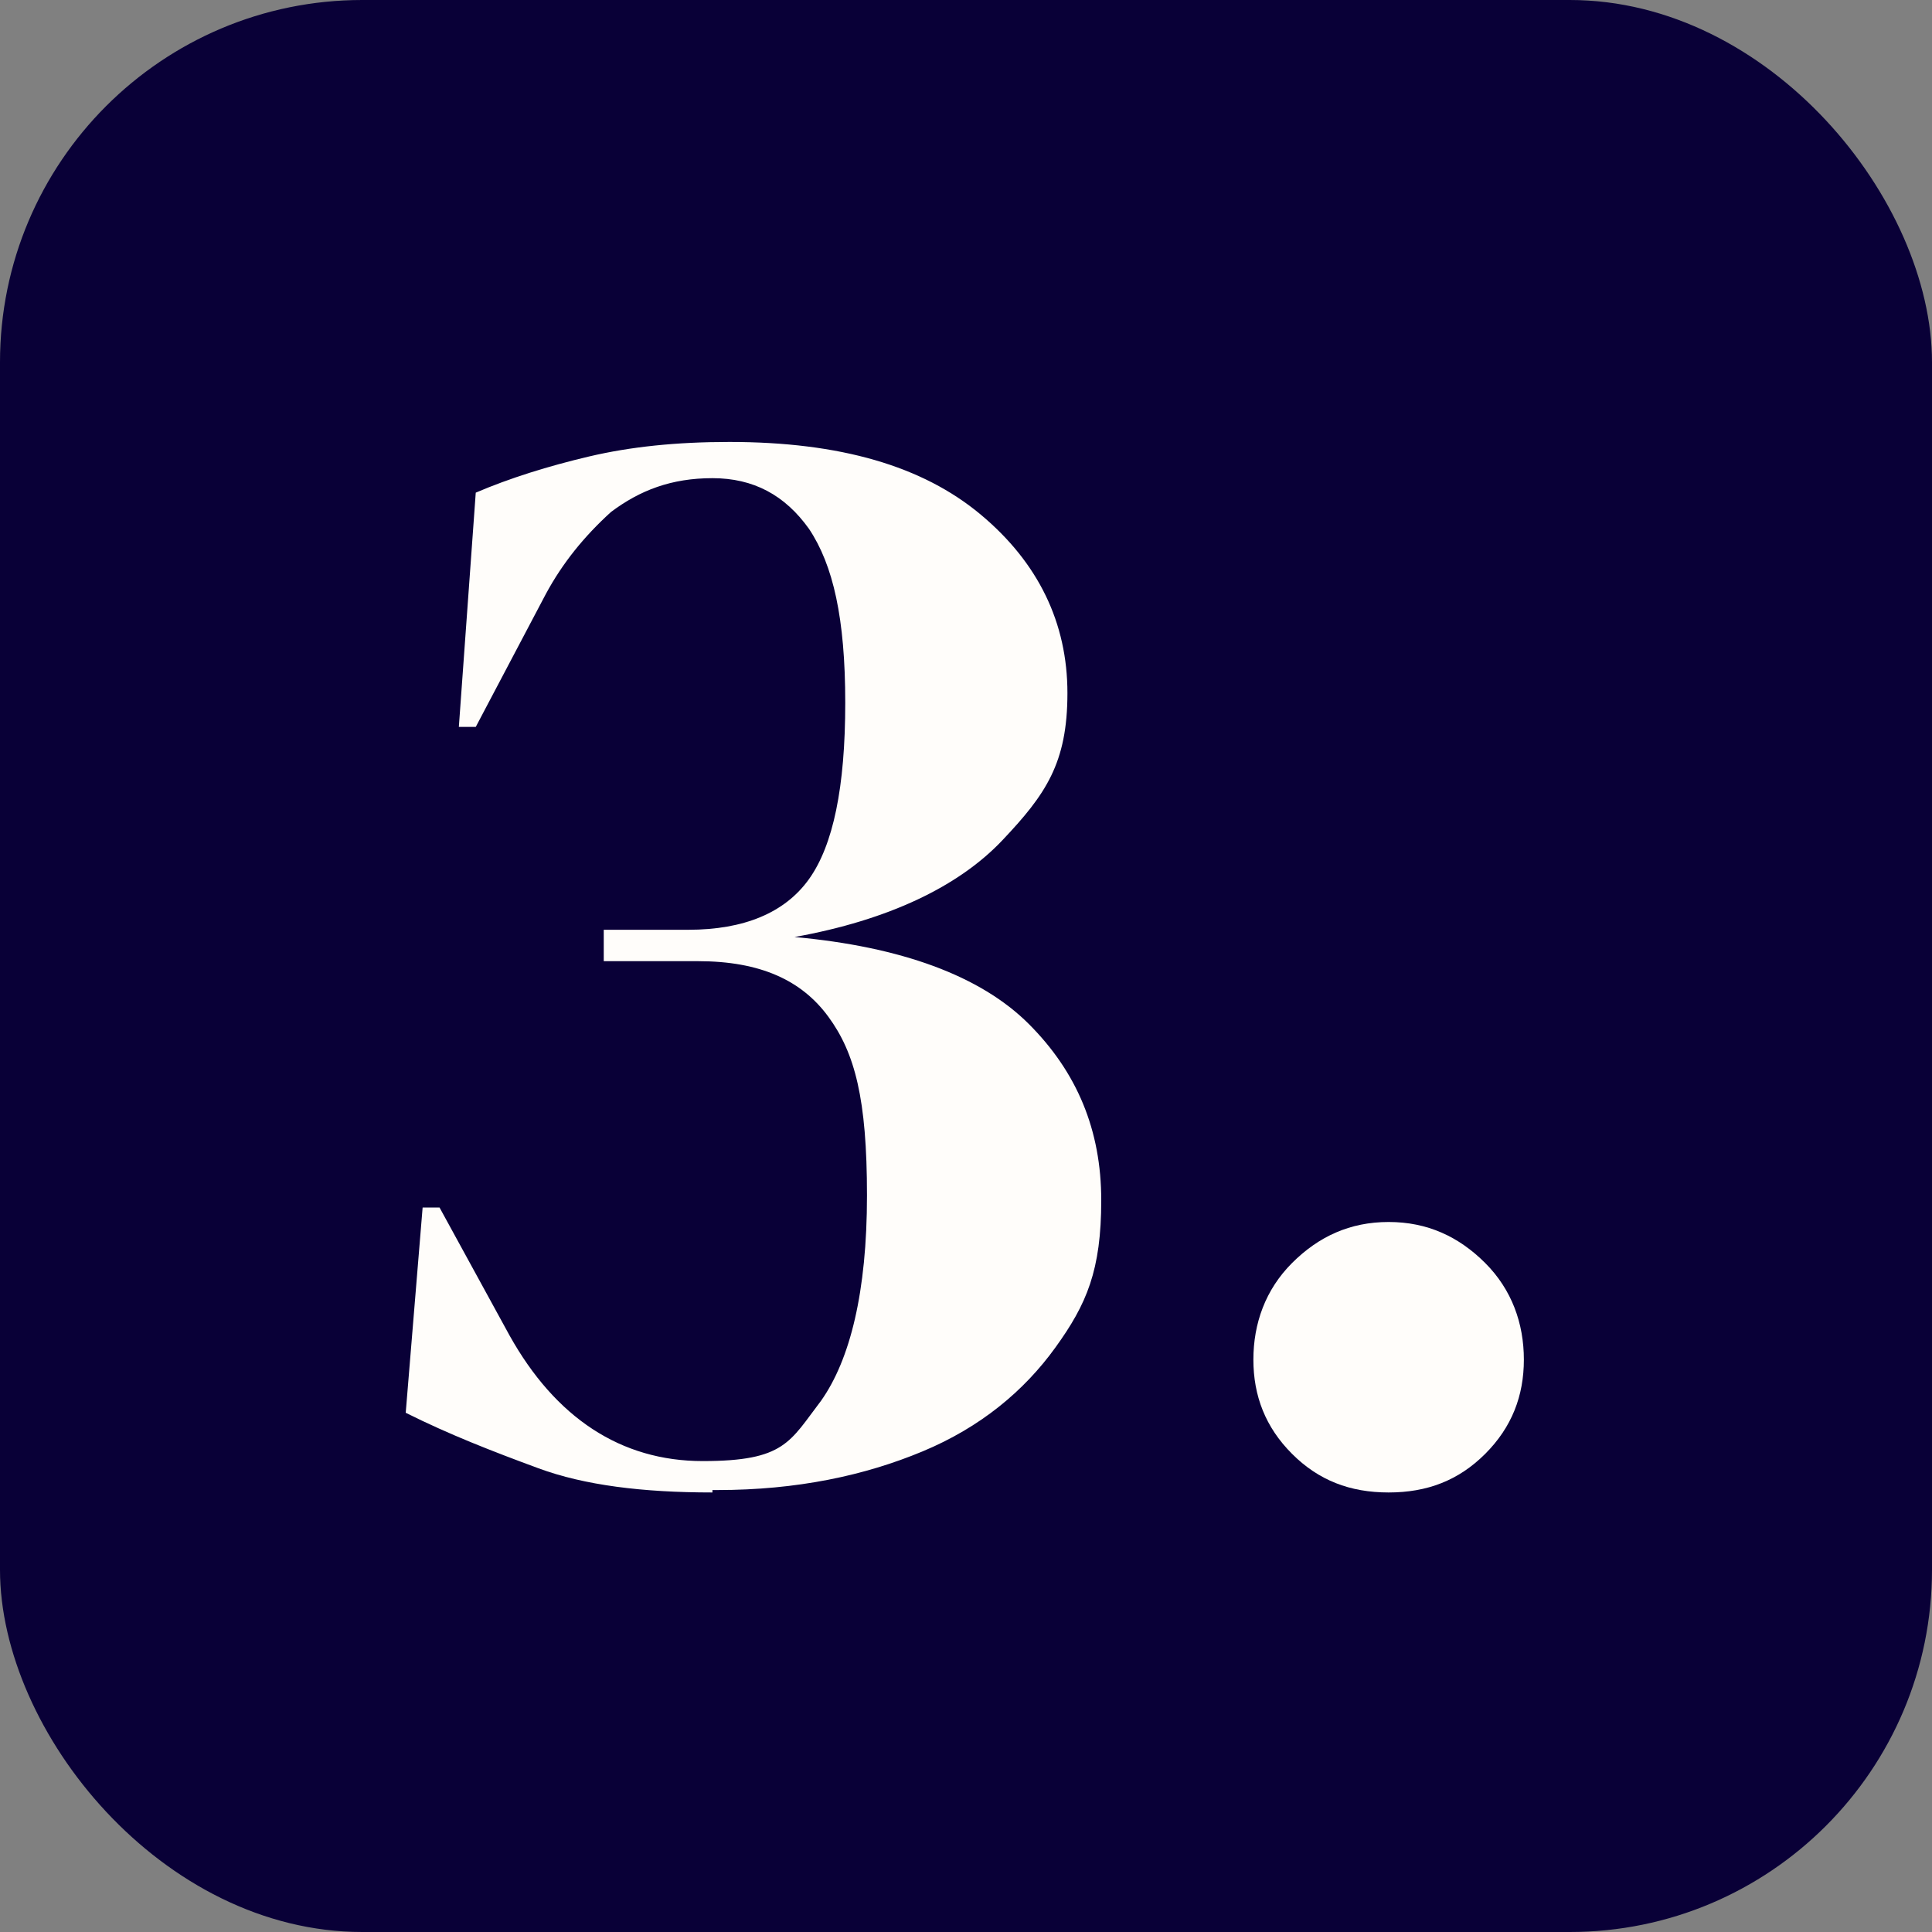
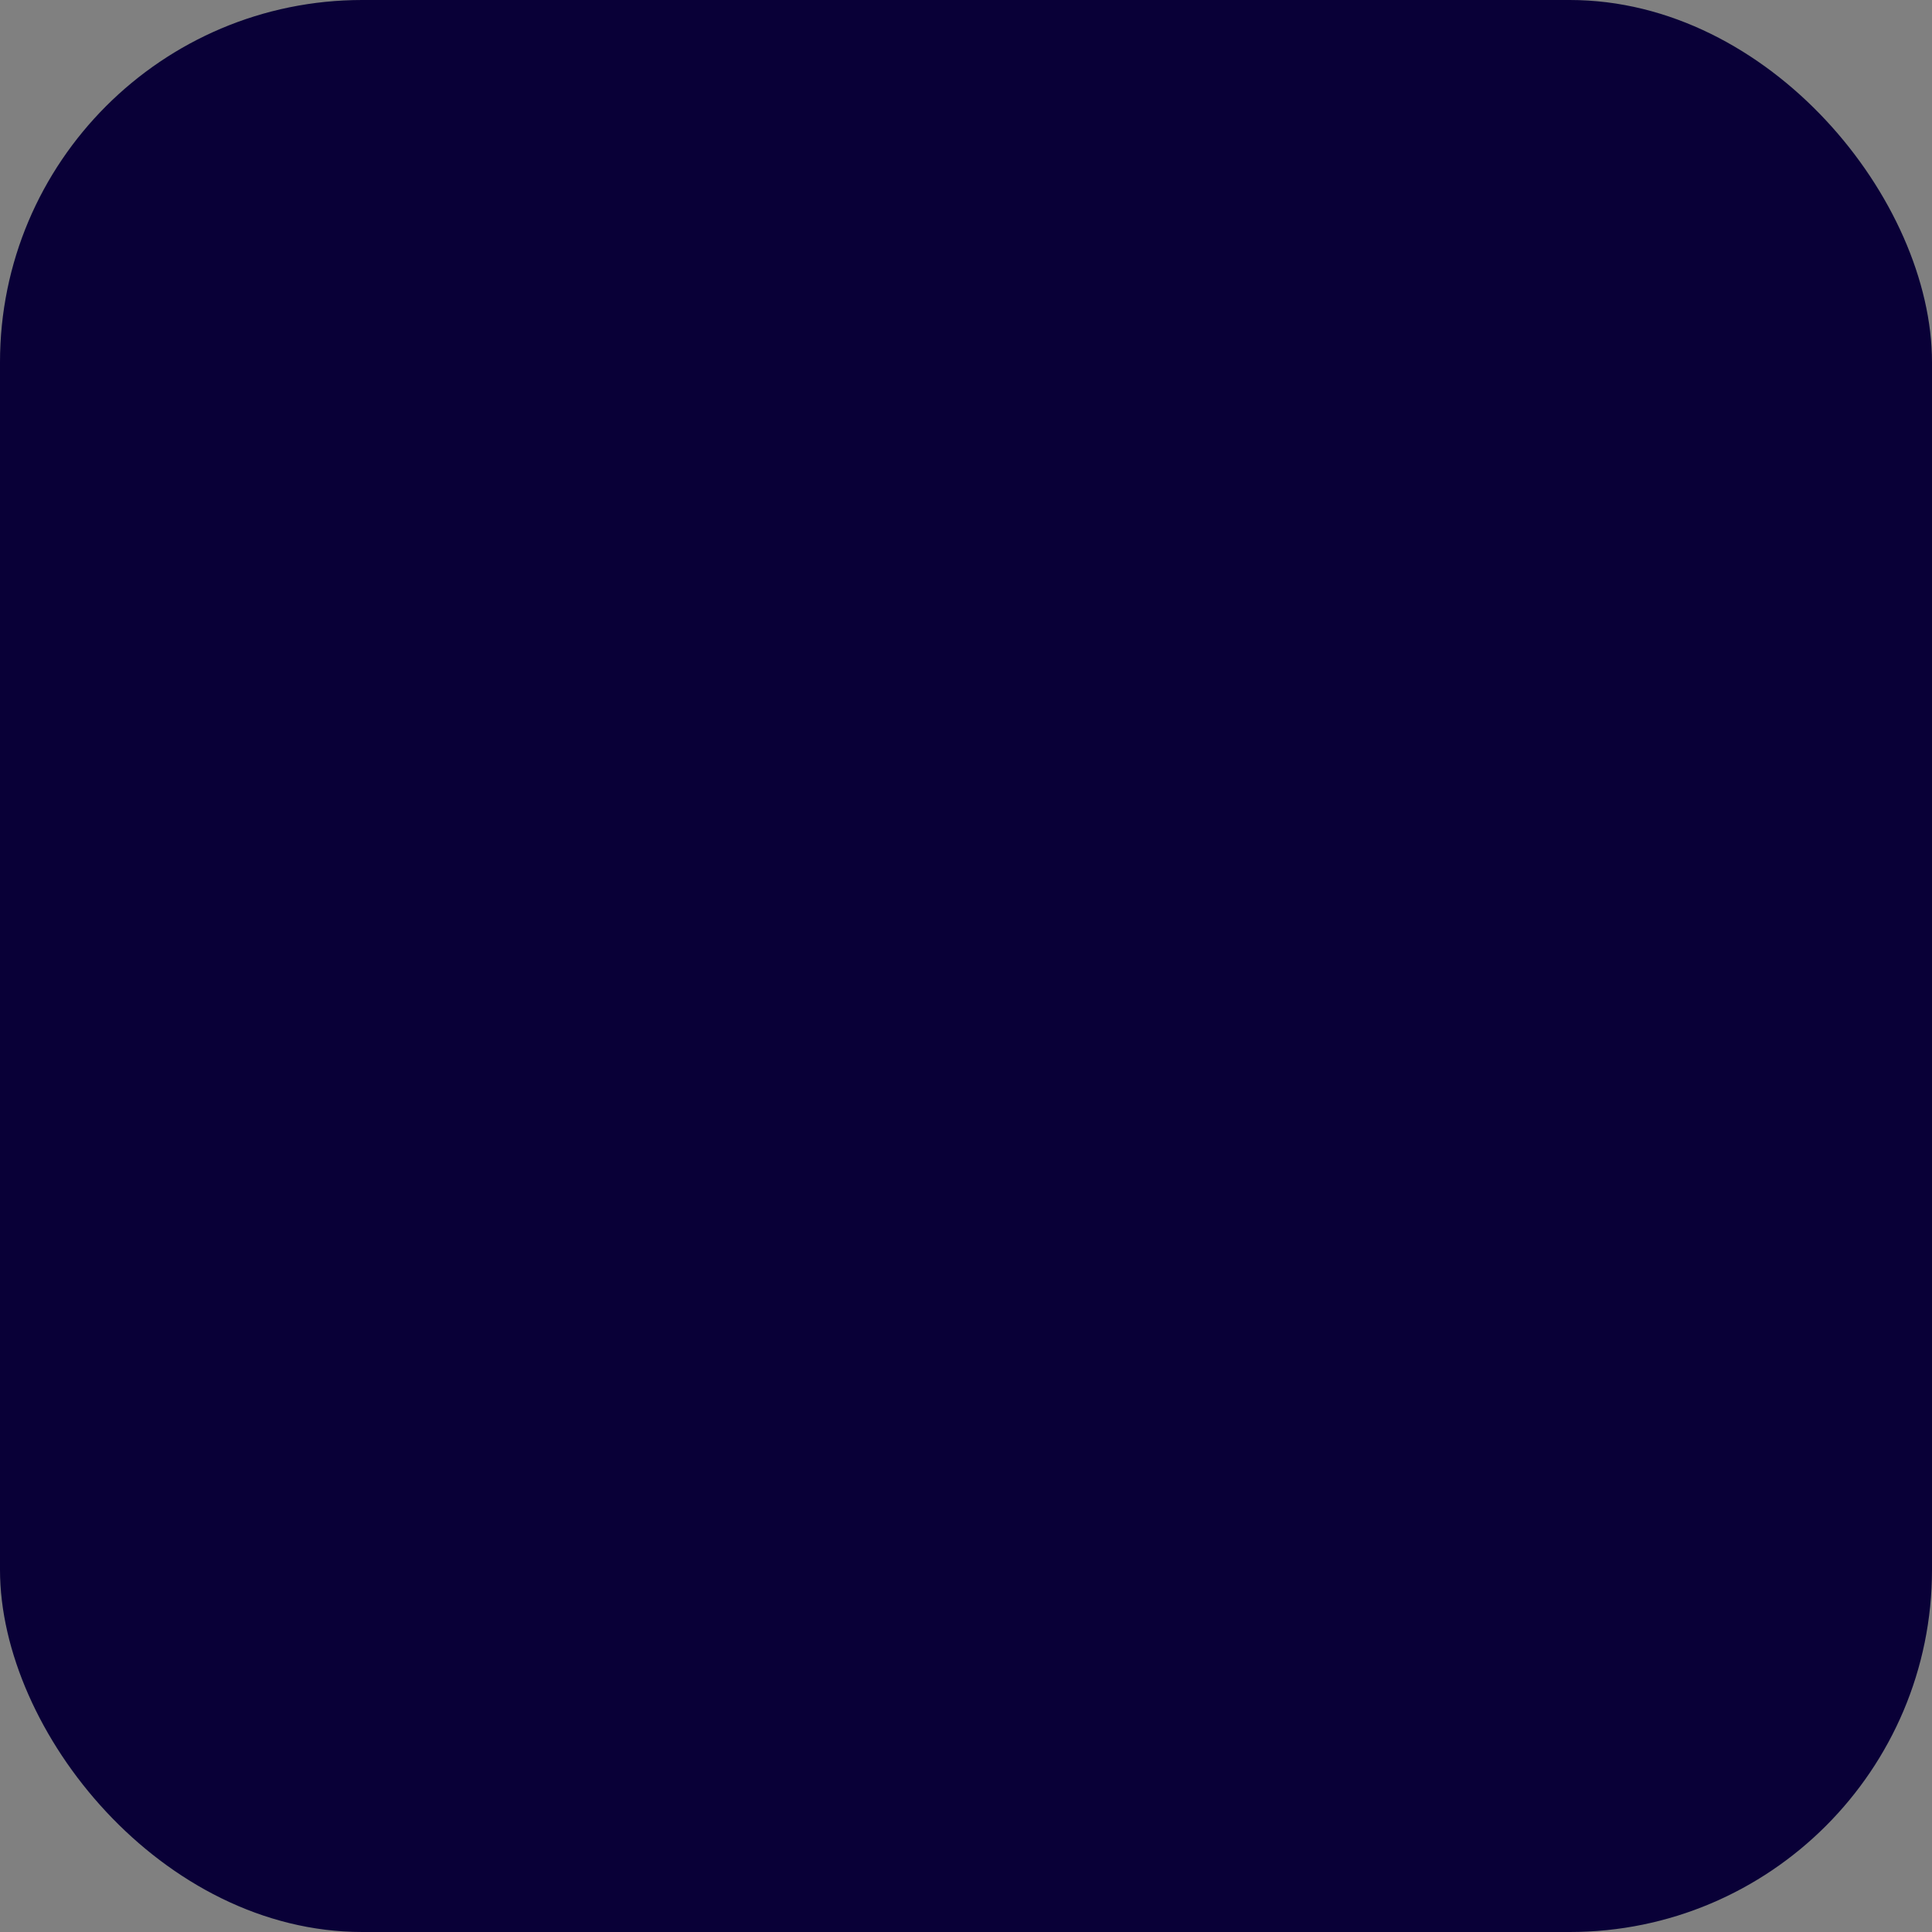
<svg xmlns="http://www.w3.org/2000/svg" id="Layer_2" viewBox="0 0 80 80">
  <rect x="0" y="0" width="80" height="80" fill="#808080" stroke="none" />
  <defs>
    <style>      .cls-1 {        fill: #fffdfa;      }      .cls-2 {        fill: #090037;      }    </style>
  </defs>
  <g id="Layer_1-2" data-name="Layer_1">
    <g>
      <rect class="cls-2" width="80" height="80" rx="15" ry="15" />
      <g>
-         <path class="cls-1" d="M29.5,61.8c-2.9,0-5.3-.3-7.2-1s-3.7-1.4-5.5-2.3l.7-8.5h.7l2.9,5.3c1.9,3.4,4.6,5.2,8,5.2s3.6-.8,4.9-2.5c1.2-1.7,1.9-4.5,1.9-8.5s-.5-5.9-1.6-7.4-2.8-2.3-5.4-2.3h-3.9v-1.3h3.5c2.3,0,4-.7,5-2.1s1.5-3.8,1.5-7.3-.5-5.7-1.5-7.2c-1-1.4-2.3-2.1-4-2.1s-3,.5-4.2,1.4c-1.1,1-2,2.1-2.7,3.4l-2.9,5.5h-.7l.7-9.7c1.4-.6,3-1.1,4.7-1.5s3.6-.6,5.8-.6c4.6,0,8,1,10.4,3s3.6,4.5,3.6,7.4-.9,4.2-2.7,6.1c-1.8,1.9-4.7,3.3-8.6,4,4.4.4,7.7,1.6,9.7,3.6,2,2,3,4.4,3,7.3s-.6,4.3-1.9,6.1c-1.3,1.8-3.1,3.3-5.5,4.3s-5.2,1.6-8.5,1.6h-.2Z" />
-         <path class="cls-1" d="M57.5,61.8c-1.6,0-2.9-.5-4-1.6s-1.6-2.4-1.6-3.9.5-2.9,1.6-4,2.4-1.7,4-1.7,2.9.6,4,1.7c1.1,1.1,1.6,2.5,1.6,4s-.5,2.8-1.6,3.9c-1.1,1.1-2.4,1.6-4,1.6Z" />
-       </g>
+         </g>
    </g>
  </g>
</svg>